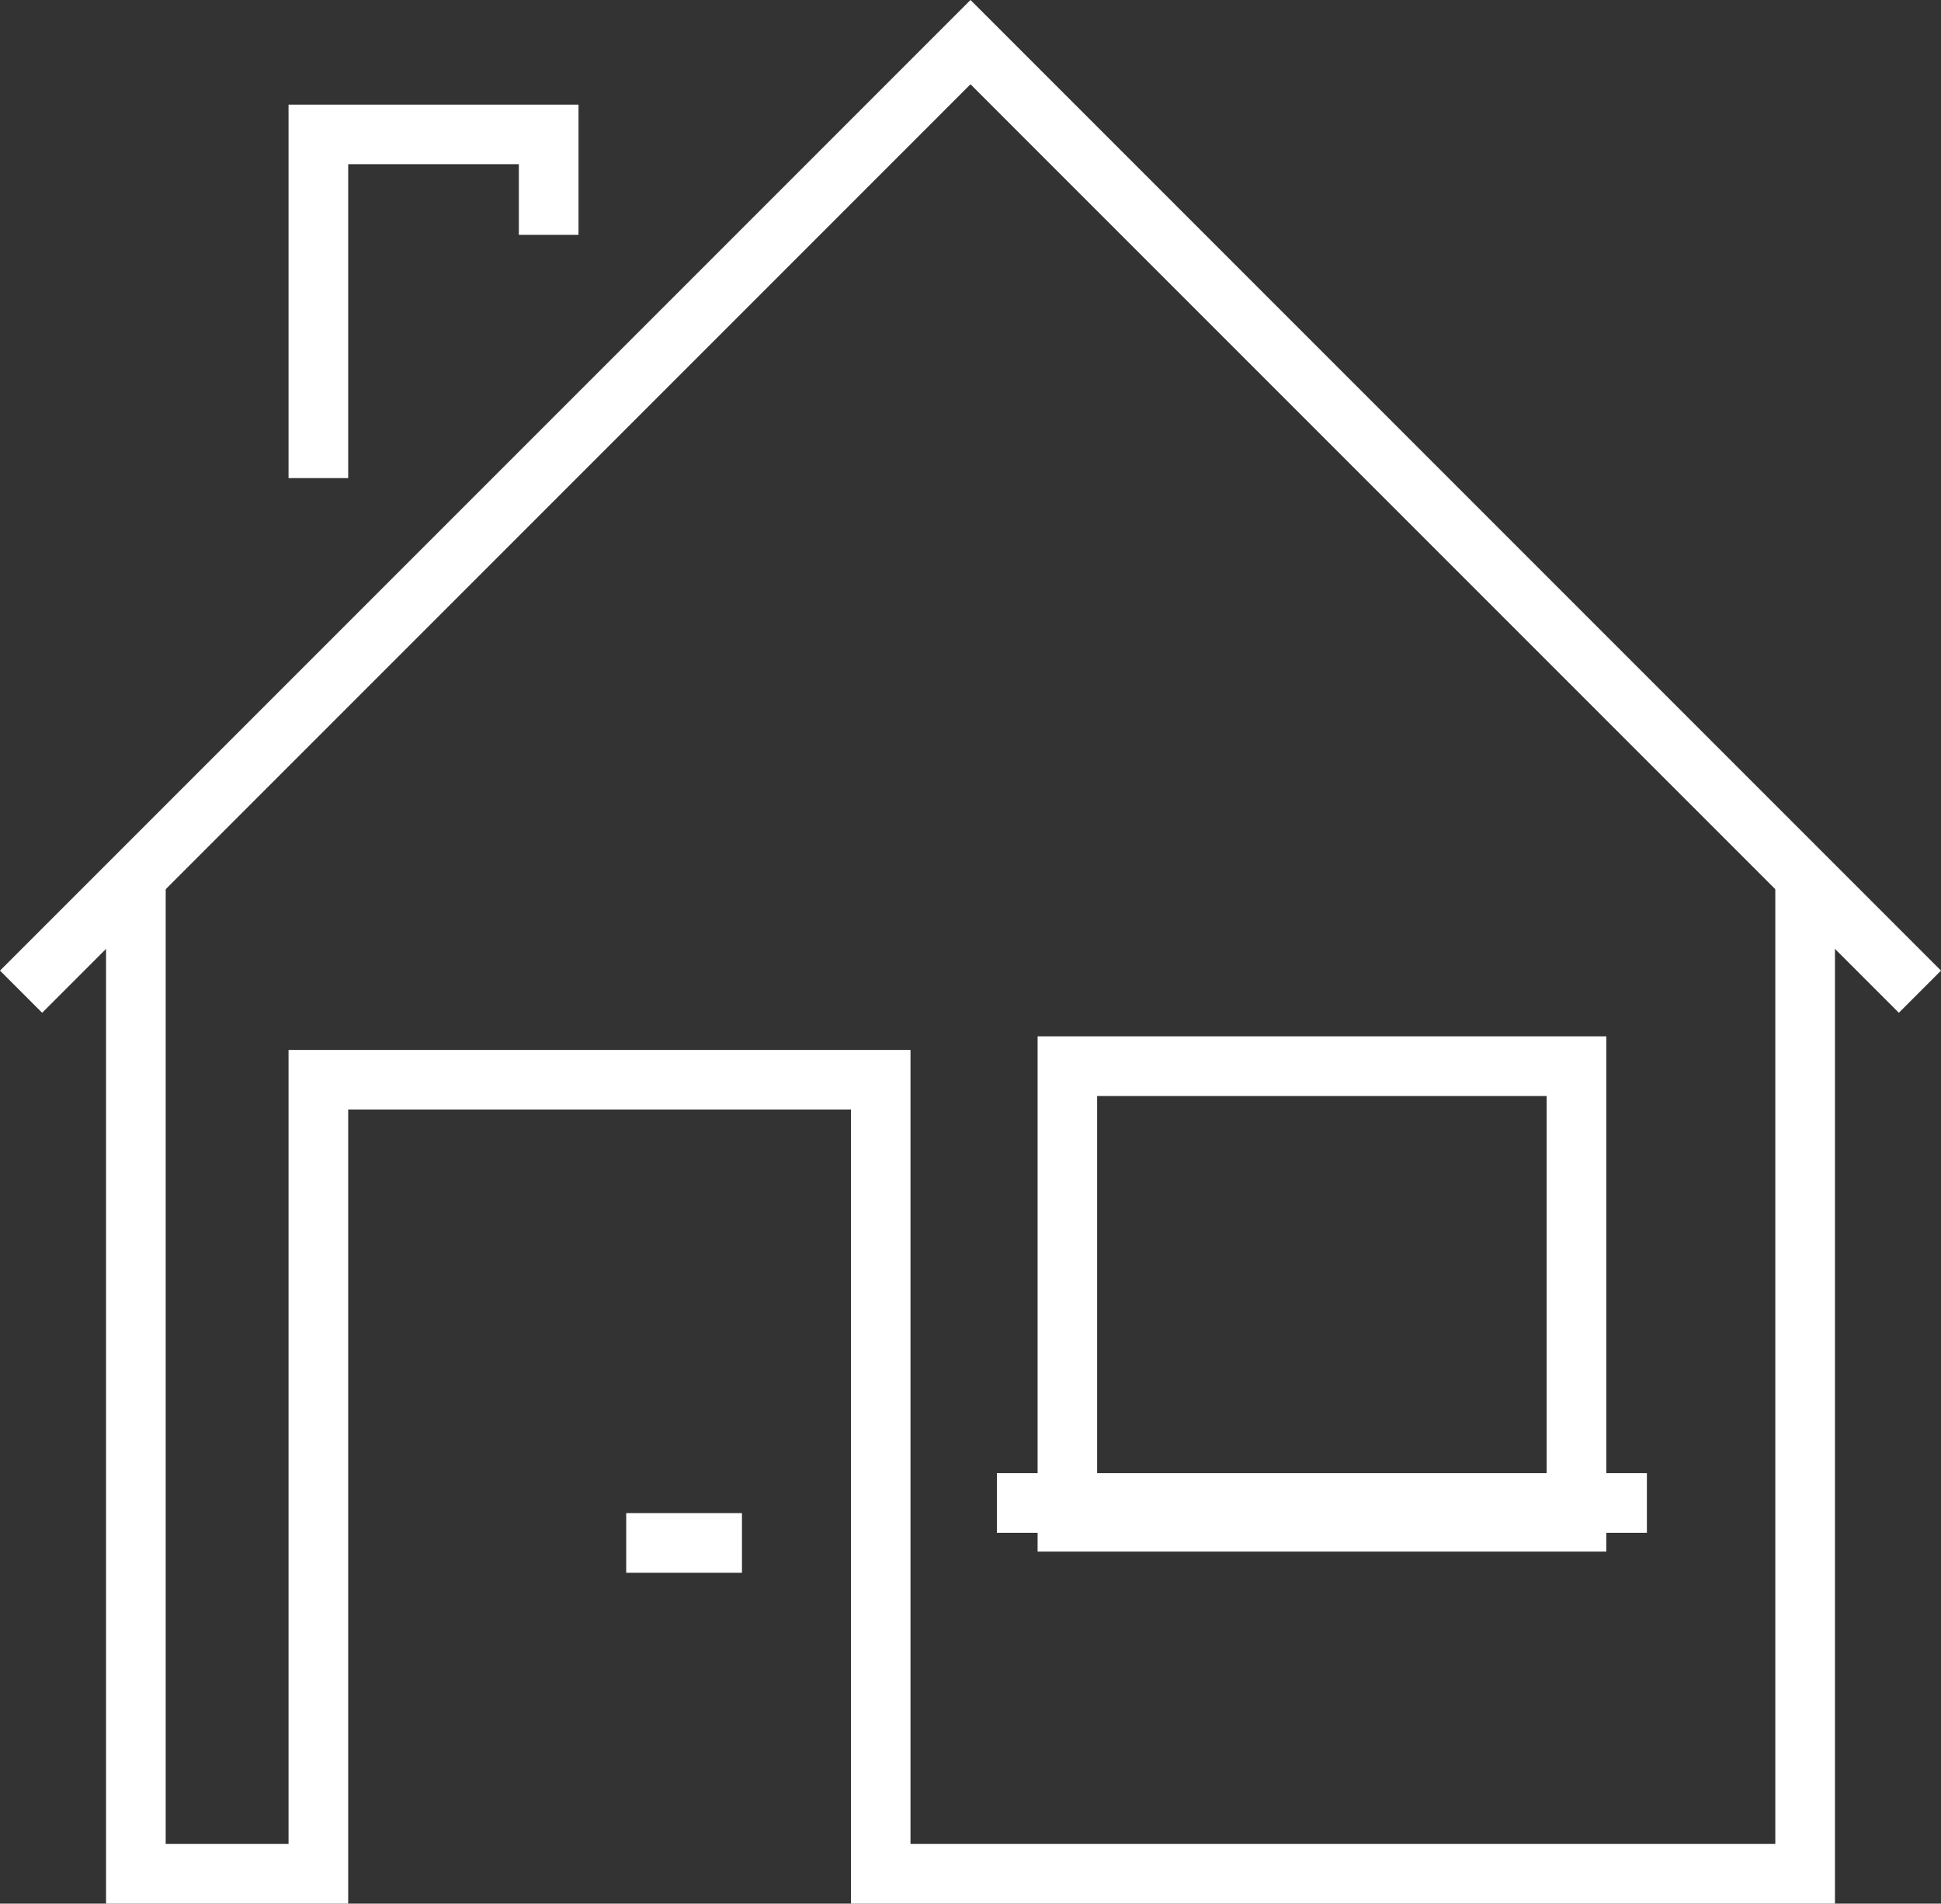
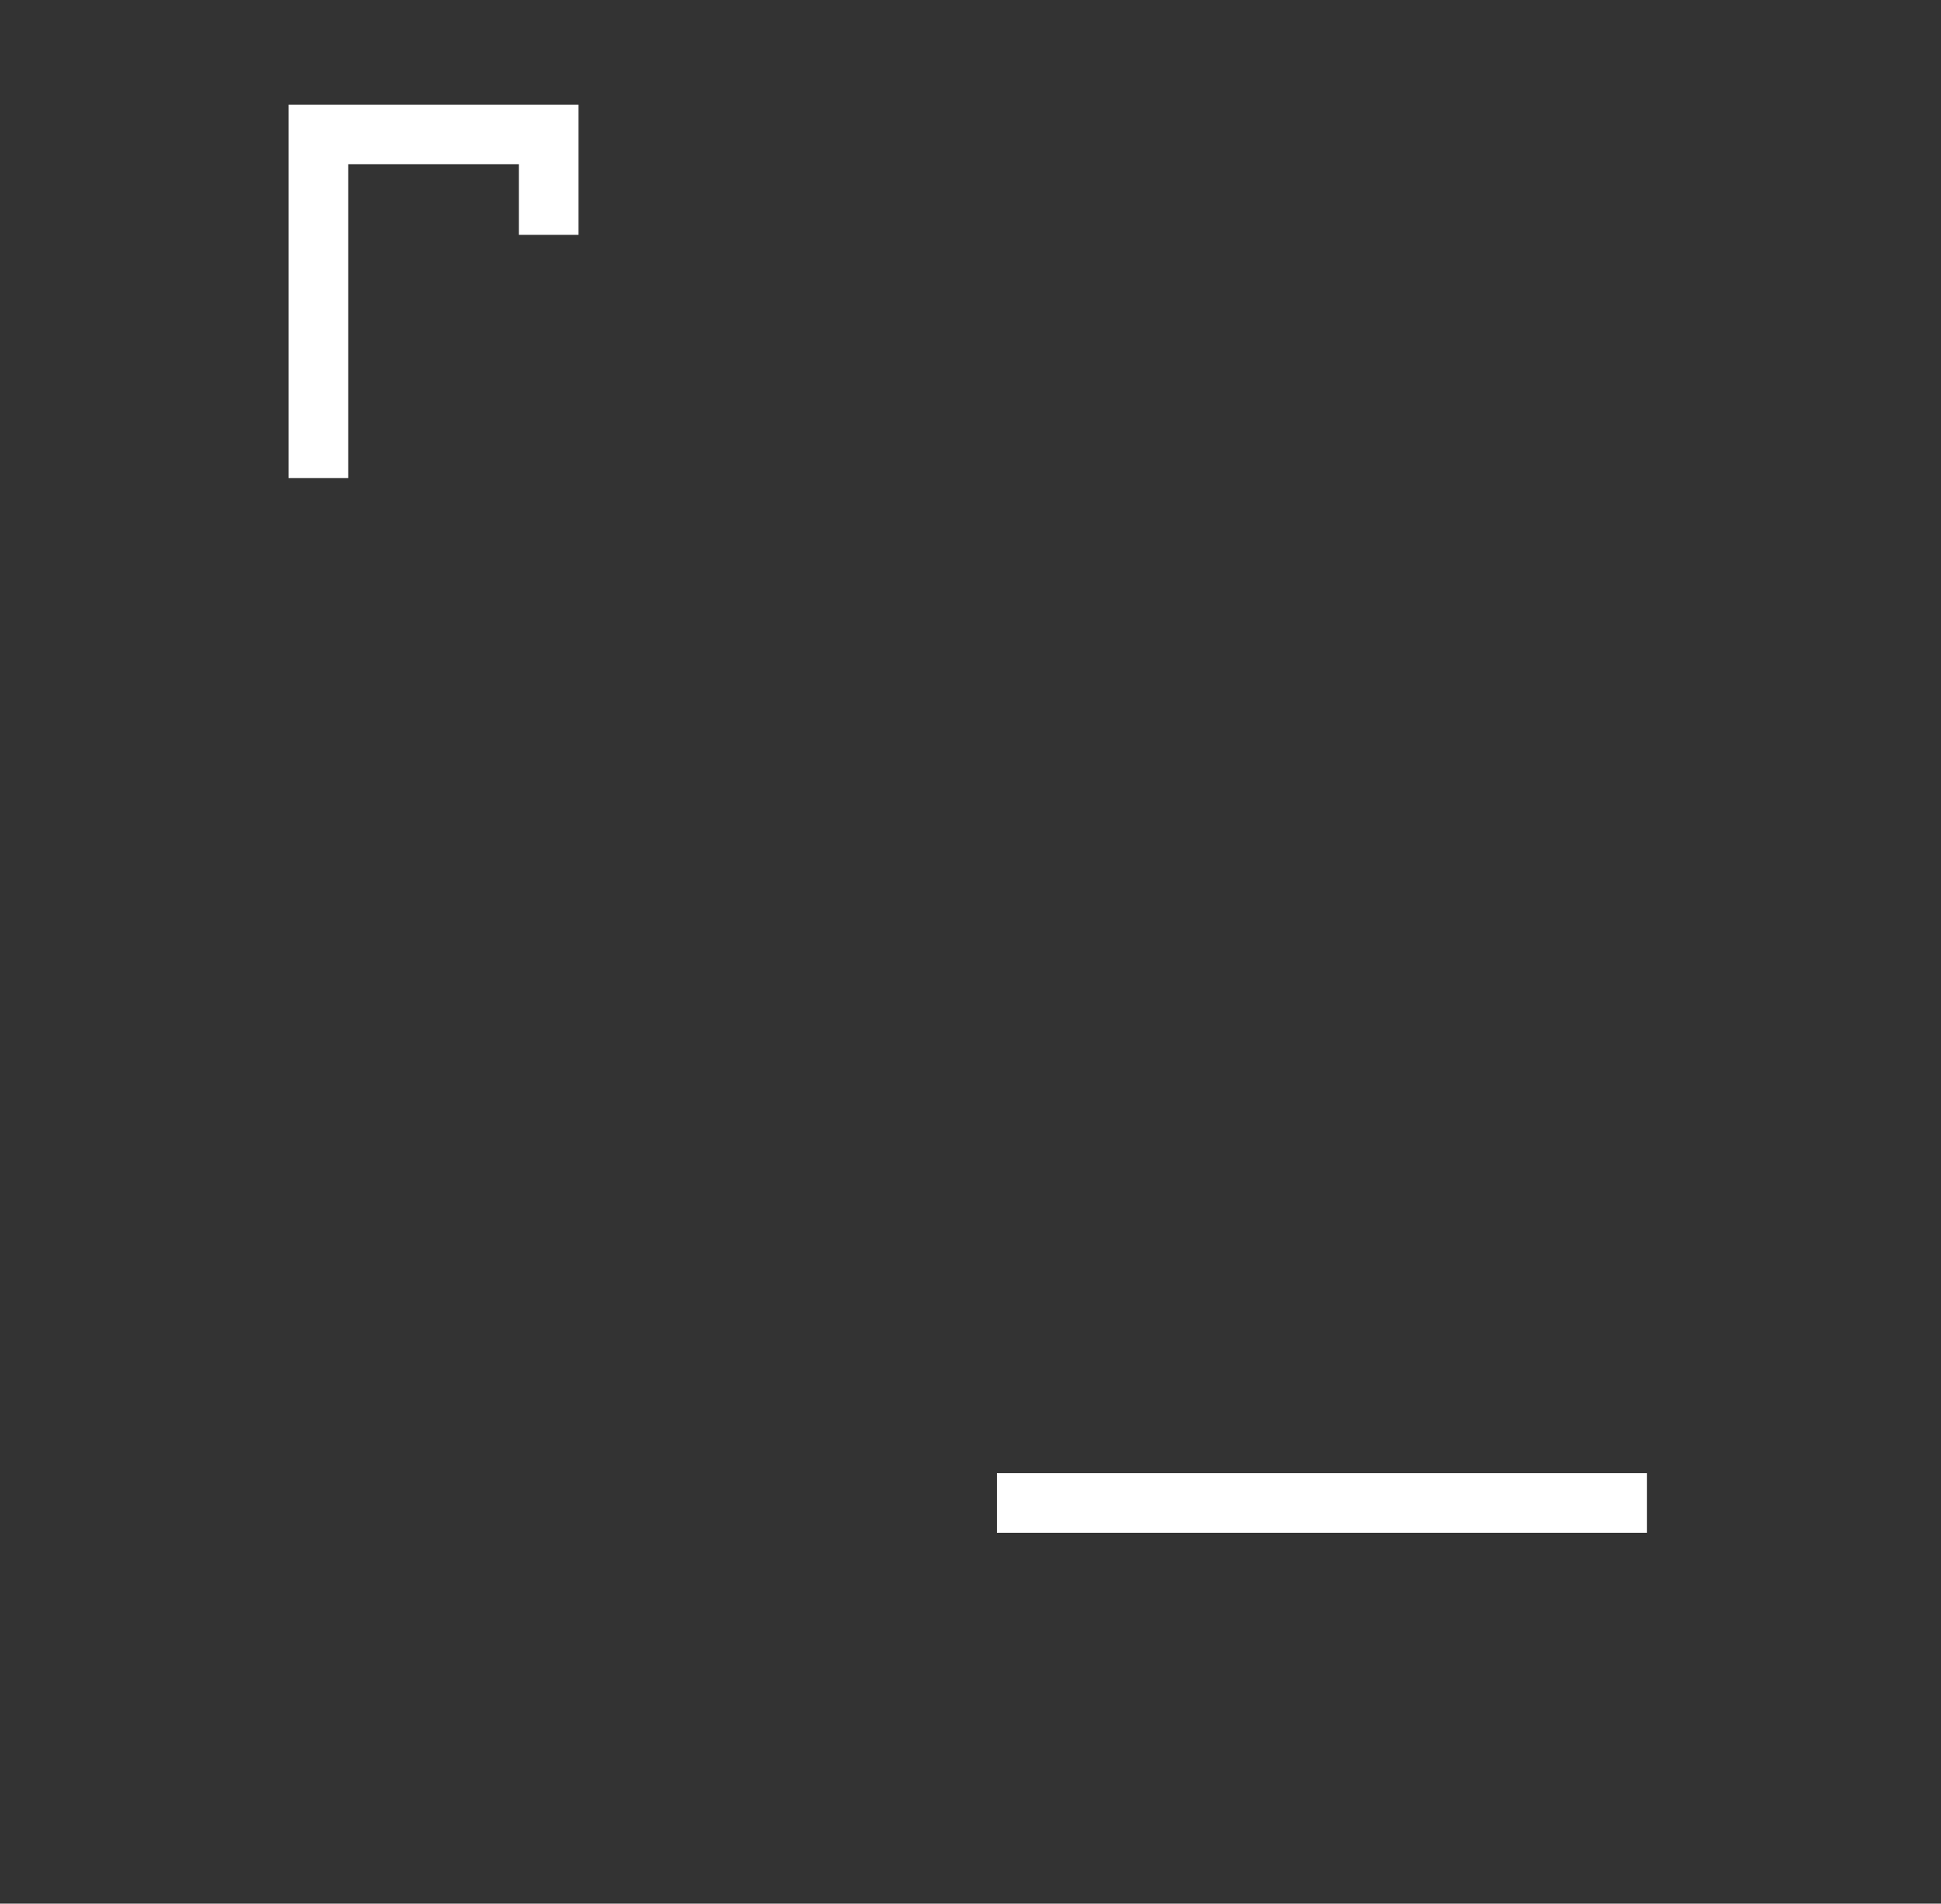
<svg xmlns="http://www.w3.org/2000/svg" id="Layer_2" data-name="Layer 2" viewBox="0 0 164 160.82">
  <rect x="0" y="0" width="164" height="160.82" fill="#333333" stroke="none" />
  <defs>
    <style>
      .cls-1 {
        fill: #fff;
      }
    </style>
  </defs>
  <g id="Layer_1-2" data-name="Layer 1">
    <g>
-       <polygon class="cls-1" points="155.04 160.82 71.9 160.82 71.9 93.73 29.42 93.73 29.42 160.82 8.96 160.82 8.96 73.69 14 73.69 14 155.78 24.38 155.78 24.38 88.7 76.93 88.7 76.93 155.78 150 155.78 150 73.69 155.04 73.69 155.04 160.82" />
      <polygon class="cls-1" points="29.42 40.39 24.38 40.39 24.38 8.84 48.88 8.84 48.88 19.84 43.84 19.84 43.84 13.87 29.42 13.87 29.42 40.39" />
-       <path class="cls-1" d="M130.68,92.59v33.45h-37.98v-33.45h37.98ZM135.72,87.55h-48.05v43.53h48.05v-43.53h0Z" />
-       <polygon class="cls-1" points="3.56 85.56 0 82 82 0 164 82 160.44 85.56 82 7.12 3.56 85.56" />
-       <rect class="cls-1" x="52.91" y="127.83" width="9.78" height="5.04" />
      <rect class="cls-1" x="84.23" y="124.45" width="54.92" height="5.04" />
    </g>
  </g>
</svg>